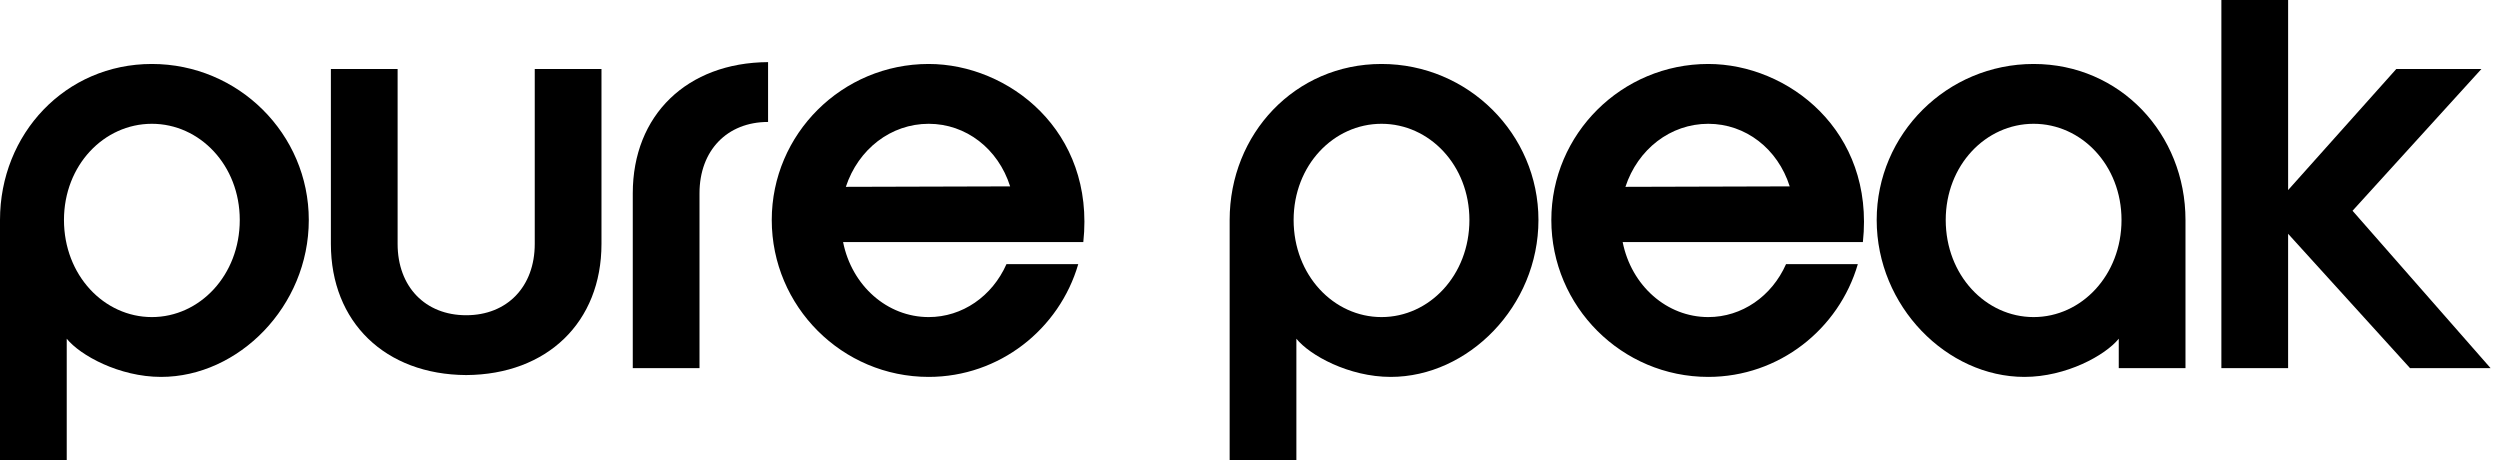
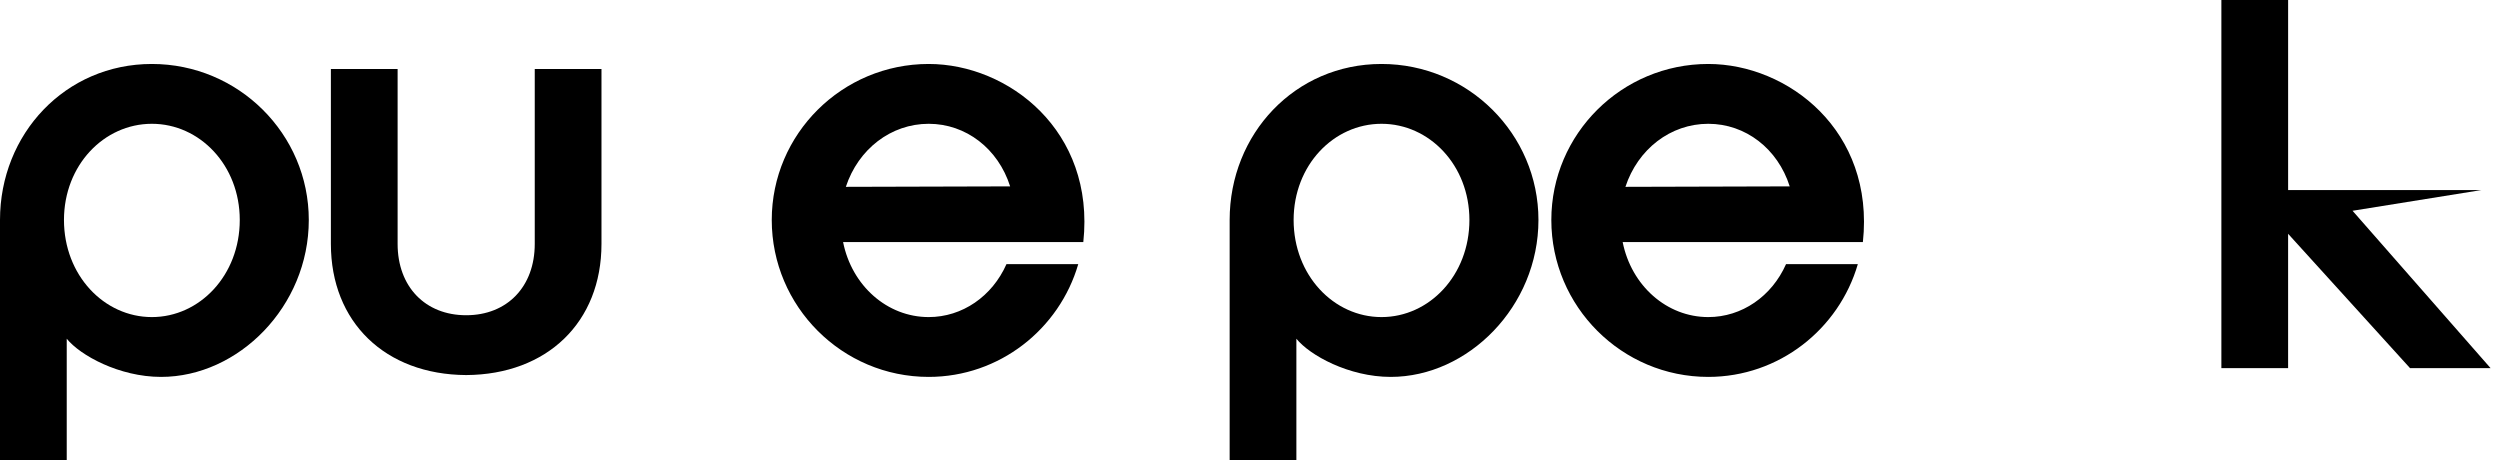
<svg xmlns="http://www.w3.org/2000/svg" fill="none" viewBox="0 0 201 37" height="37" width="201">
  <g id="Group">
    <path fill="black" d="M12.21 5.143C19.166 5.143 24.827 10.767 24.827 17.686C24.827 24.642 19.166 30.303 12.95 30.303C9.583 30.303 6.438 28.564 5.365 27.232V37H0V17.686C0 10.767 5.254 5.143 12.21 5.143ZM12.21 25.493C16.058 25.493 19.277 22.126 19.277 17.686C19.277 13.283 16.058 9.953 12.21 9.953C8.362 9.953 5.143 13.283 5.143 17.686C5.143 22.126 8.362 25.493 12.21 25.493Z" id="Vector" />
    <path fill="black" d="M31.968 5.55V19.61C31.968 23.051 34.188 25.345 37.481 25.345C40.774 25.345 42.994 23.051 42.994 19.61V5.55H48.359V19.61C48.359 25.9 43.993 30.118 37.481 30.155C30.969 30.118 26.603 25.9 26.603 19.61V5.55H31.968Z" id="Vector_2" />
-     <path fill="black" d="M61.753 4.995V9.805C58.46 9.805 56.24 12.099 56.24 15.54V29.6H50.875V15.54C50.875 9.25 55.241 5.032 61.753 4.995Z" id="Vector_3" />
    <path fill="black" d="M74.666 30.303C67.71 30.303 62.049 24.642 62.049 17.686C62.049 10.767 67.71 5.143 74.666 5.143C81.067 5.143 88.06 10.508 87.098 19.462H67.784C68.487 22.977 71.336 25.493 74.666 25.493C77.367 25.493 79.772 23.828 80.919 21.238H86.691C85.174 26.455 80.364 30.303 74.666 30.303ZM81.215 14.985C80.253 11.951 77.663 9.953 74.666 9.953C71.632 9.953 69.005 11.988 68.006 15.022L81.215 14.985Z" id="Vector_4" />
    <path fill="black" d="M111.074 5.143C118.03 5.143 123.691 10.767 123.691 17.686C123.691 24.642 118.03 30.303 111.814 30.303C108.447 30.303 105.302 28.564 104.229 27.232V37H98.864V17.686C98.864 10.767 104.118 5.143 111.074 5.143ZM111.074 25.493C114.922 25.493 118.141 22.126 118.141 17.686C118.141 13.283 114.922 9.953 111.074 9.953C107.226 9.953 104.007 13.283 104.007 17.686C104.007 22.126 107.226 25.493 111.074 25.493Z" id="Vector_5" />
    <path fill="black" d="M137.344 30.303C130.388 30.303 124.727 24.642 124.727 17.686C124.727 10.767 130.388 5.143 137.344 5.143C143.745 5.143 150.738 10.508 149.776 19.462H130.462C131.165 22.977 134.014 25.493 137.344 25.493C140.045 25.493 142.45 23.828 143.597 21.238H149.369C147.852 26.455 143.042 30.303 137.344 30.303ZM143.893 14.985C142.931 11.951 140.341 9.953 137.344 9.953C134.31 9.953 131.683 11.988 130.684 15.022L143.893 14.985Z" id="Vector_6" />
-     <path fill="black" d="M170.348 29.6V27.232C169.275 28.564 166.13 30.303 162.763 30.303C156.547 30.303 150.886 24.642 150.886 17.686C150.886 10.767 156.547 5.143 163.503 5.143C170.459 5.143 175.713 10.767 175.713 17.686V29.6H170.348ZM163.503 25.493C167.351 25.493 170.57 22.126 170.57 17.686C170.57 13.283 167.351 9.953 163.503 9.953C159.655 9.953 156.436 13.283 156.436 17.686C156.436 22.126 159.655 25.493 163.503 25.493Z" id="Vector_7" />
-     <path fill="black" d="M183.965 0V15.281L192.659 5.55H199.504L189.144 16.946L200.244 29.6H193.769L183.964 18.796V29.6H178.599V0H183.965Z" id="Vector_8" />
+     <path fill="black" d="M183.965 0V15.281H199.504L189.144 16.946L200.244 29.6H193.769L183.964 18.796V29.6H178.599V0H183.965Z" id="Vector_8" />
  </g>
</svg>